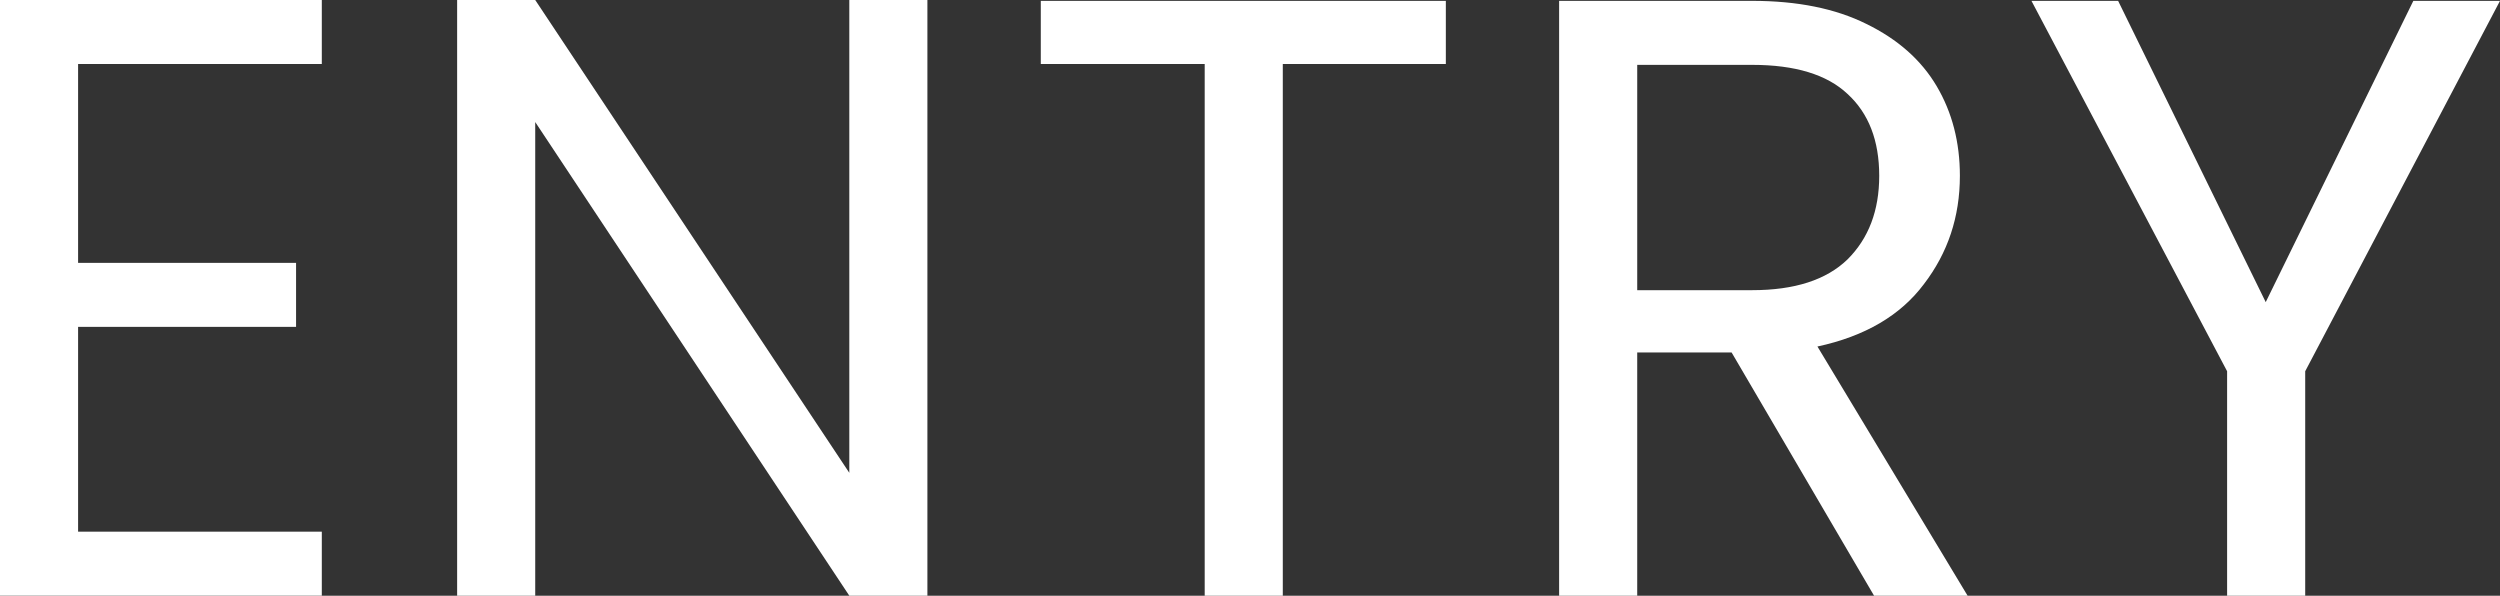
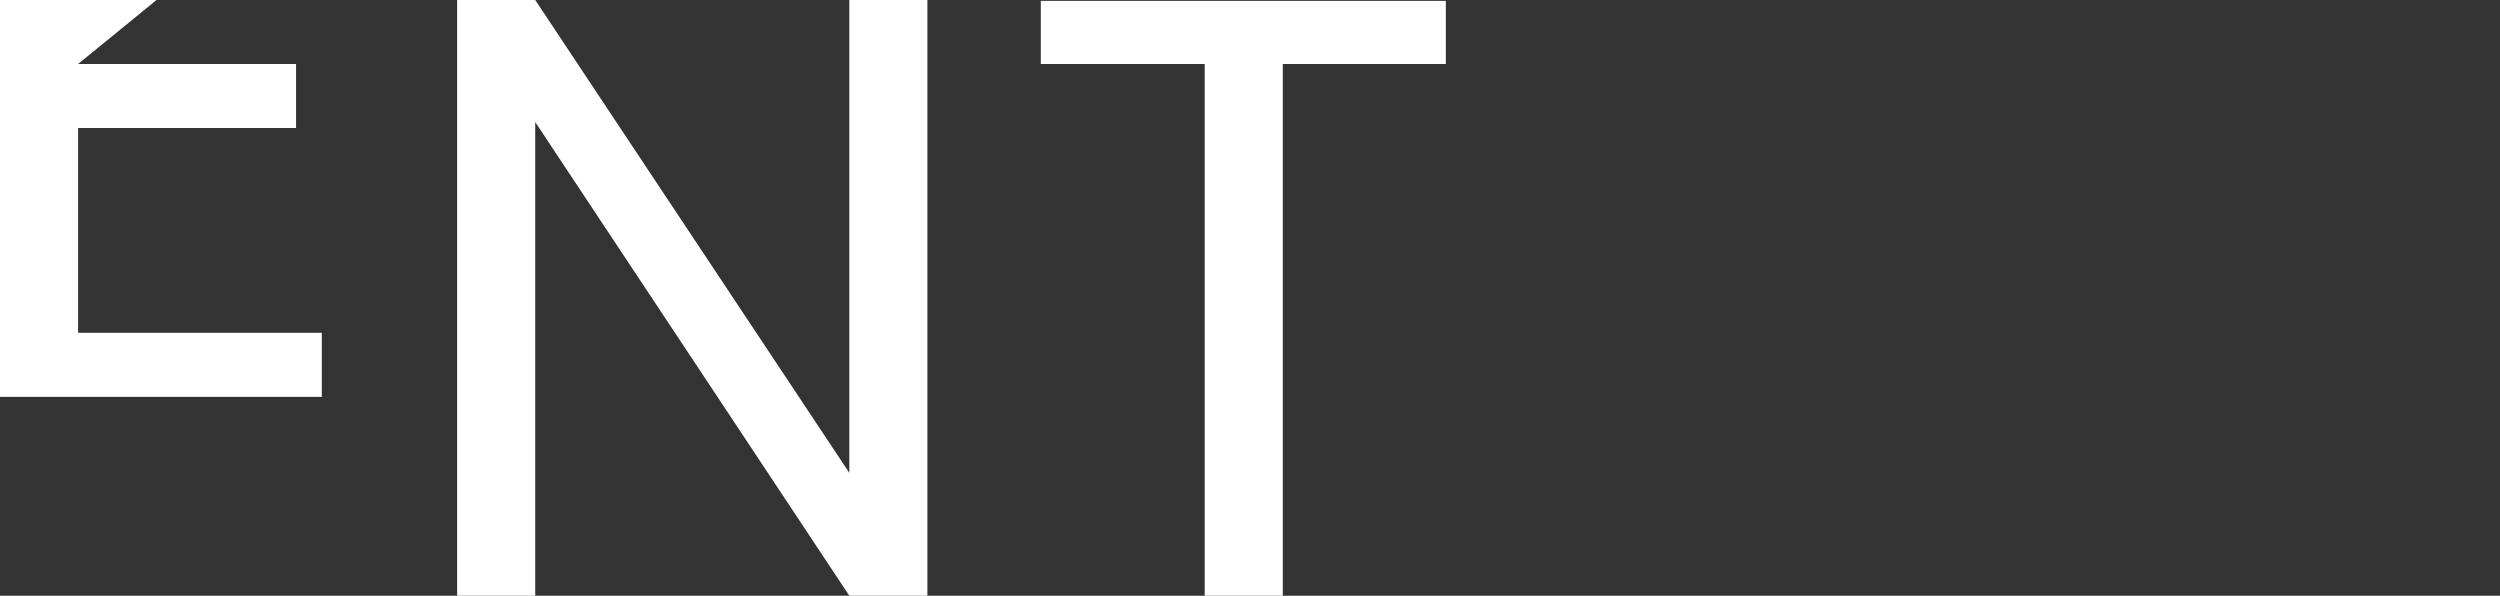
<svg xmlns="http://www.w3.org/2000/svg" fill="none" height="61" viewBox="0 0 256 61" width="256">
  <rect x="0" y="0" width="256" height="61" fill="#333333" stroke="none" />
  <g fill="#fff">
-     <path d="m256 .088-19.947 37.928v22.984h-7.997v-22.984l-20.035-37.928h8.875l15.114 30.85 15.115-30.85z" />
-     <path d="m191.904 61.001-14.587-24.907h-9.666v24.907h-7.997v-60.913h19.772c4.628 0 8.524.787 11.687 2.36 3.223 1.573 5.624 3.7 7.206 6.38 1.582 2.68 2.373 5.739 2.373 9.176 0 4.195-1.23 7.894-3.691 11.099-2.402 3.204-6.034 5.331-10.896 6.38l15.378 25.519zm-24.253-31.287h11.775c4.335 0 7.587-1.049 9.754-3.146 2.168-2.156 3.252-5.011 3.252-8.564 0-3.612-1.084-6.409-3.252-8.39-2.109-1.981-5.36-2.971-9.754-2.971h-11.775z" />
    <path d="m148.054.088v6.467h-16.696v54.446h-7.997v-54.446h-16.784v-6.467z" />
    <path d="m94.966 61h-7.997l-32.162-48.503v48.503h-7.997v-61h7.997l32.162 48.416v-48.416h7.997z" />
-     <path d="m7.997 6.554v20.362h22.32v6.554h-22.32v20.974h24.956v6.554h-32.953v-61h32.953v6.554z" />
+     <path d="m7.997 6.554h22.32v6.554h-22.32v20.974h24.956v6.554h-32.953v-61h32.953v6.554z" />
  </g>
</svg>